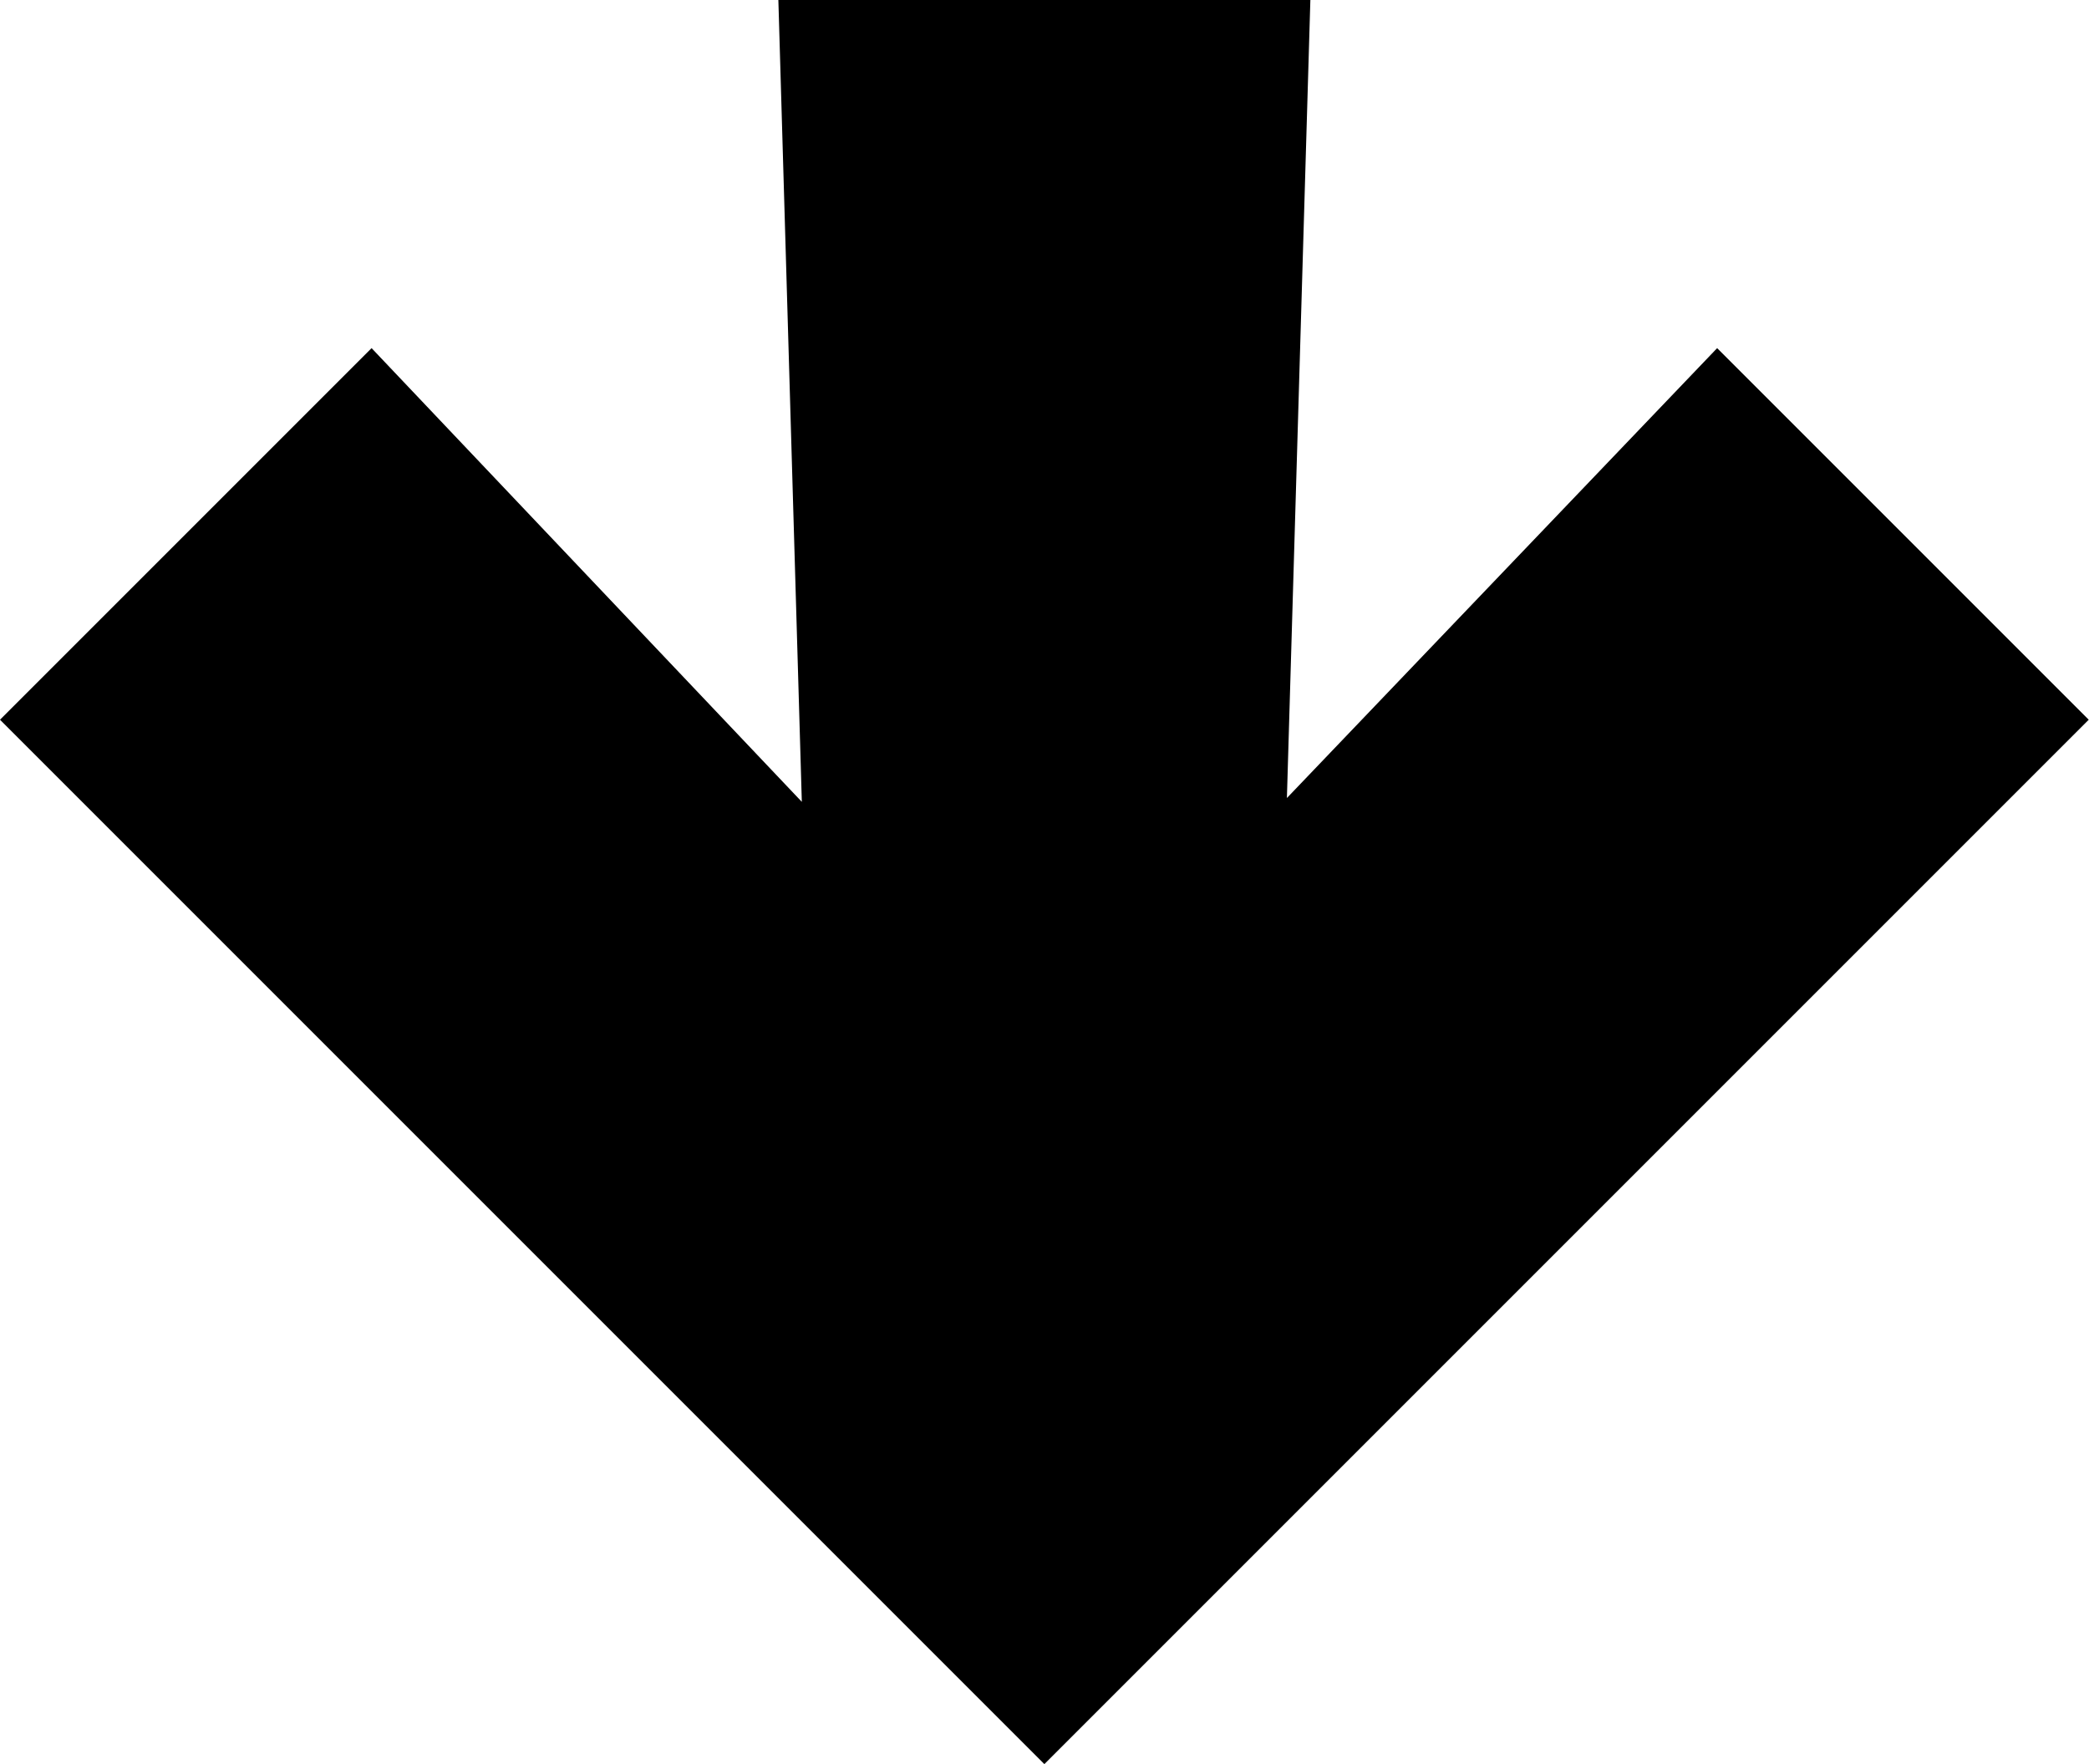
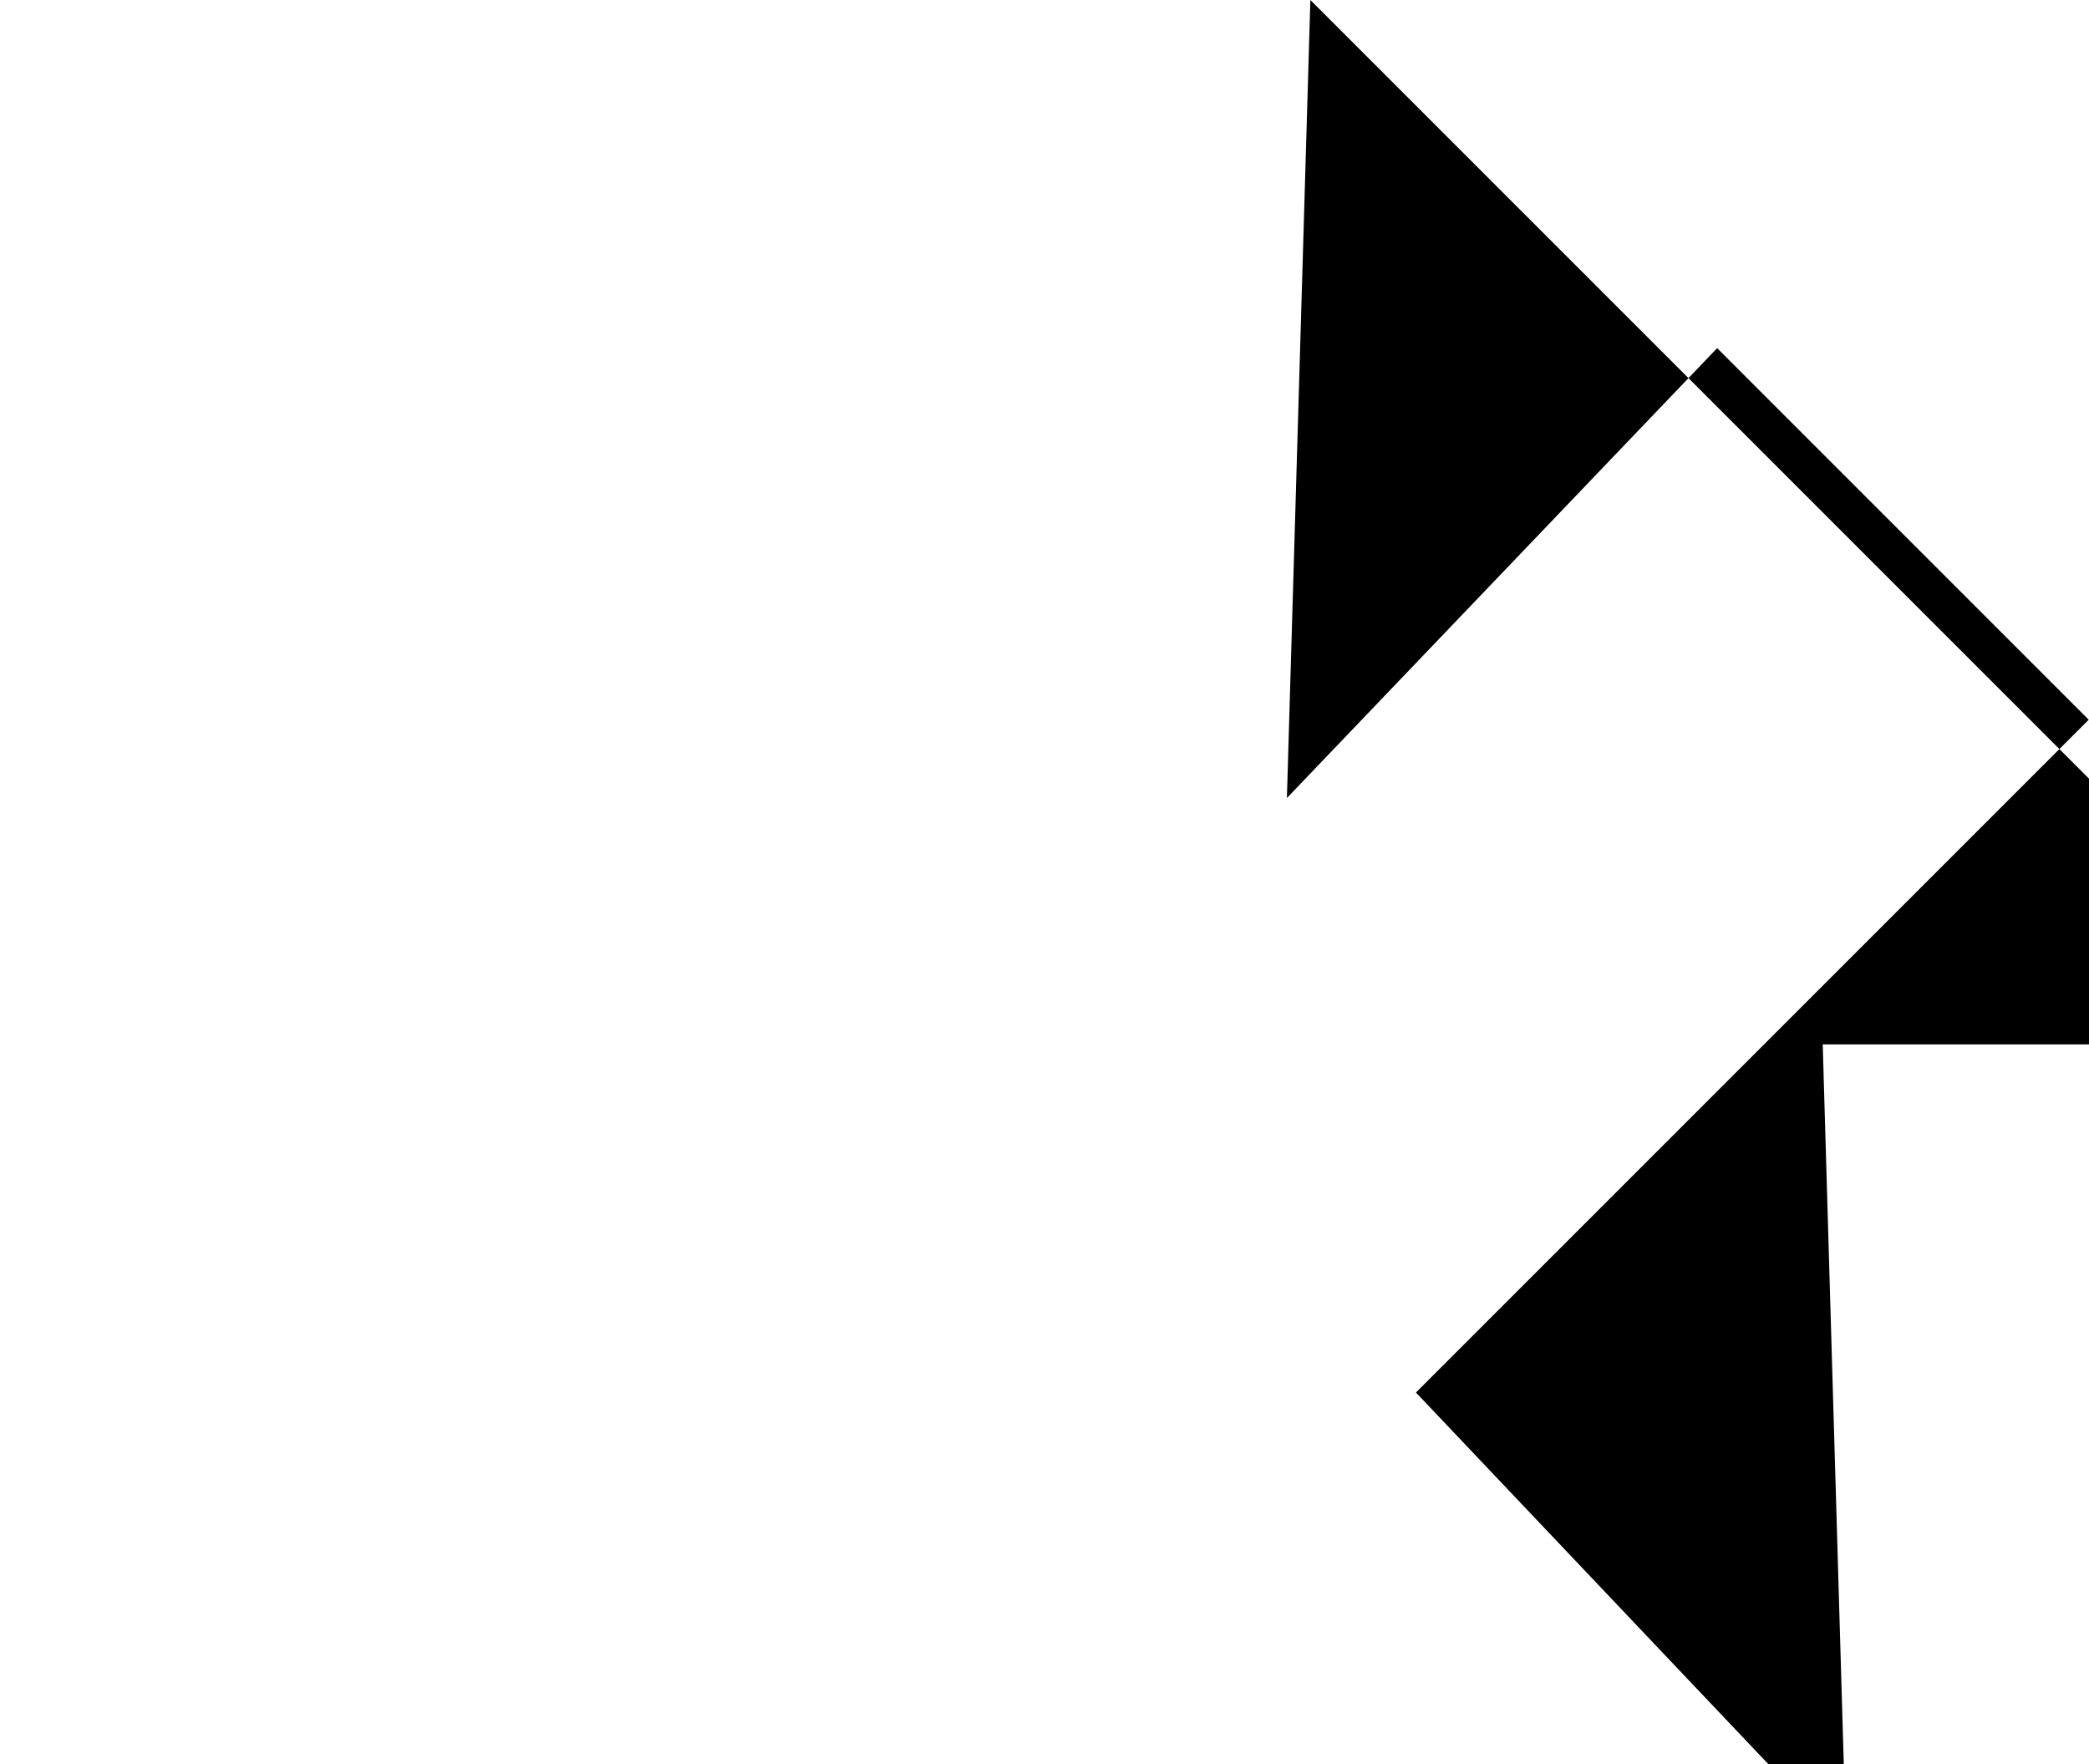
<svg xmlns="http://www.w3.org/2000/svg" id="Layer_1" data-name="Layer 1" viewBox="0 0 76.57 64.67">
-   <path d="M48.03,0l-.86,29.25,15.77-16.49,13.62,13.62-38.28,38.28L0,26.38l13.62-13.62,15.77,16.63-.86-29.39h19.5Z" />
+   <path d="M48.03,0l-.86,29.25,15.77-16.49,13.62,13.62-38.28,38.28l13.62-13.62,15.77,16.63-.86-29.39h19.5Z" />
</svg>